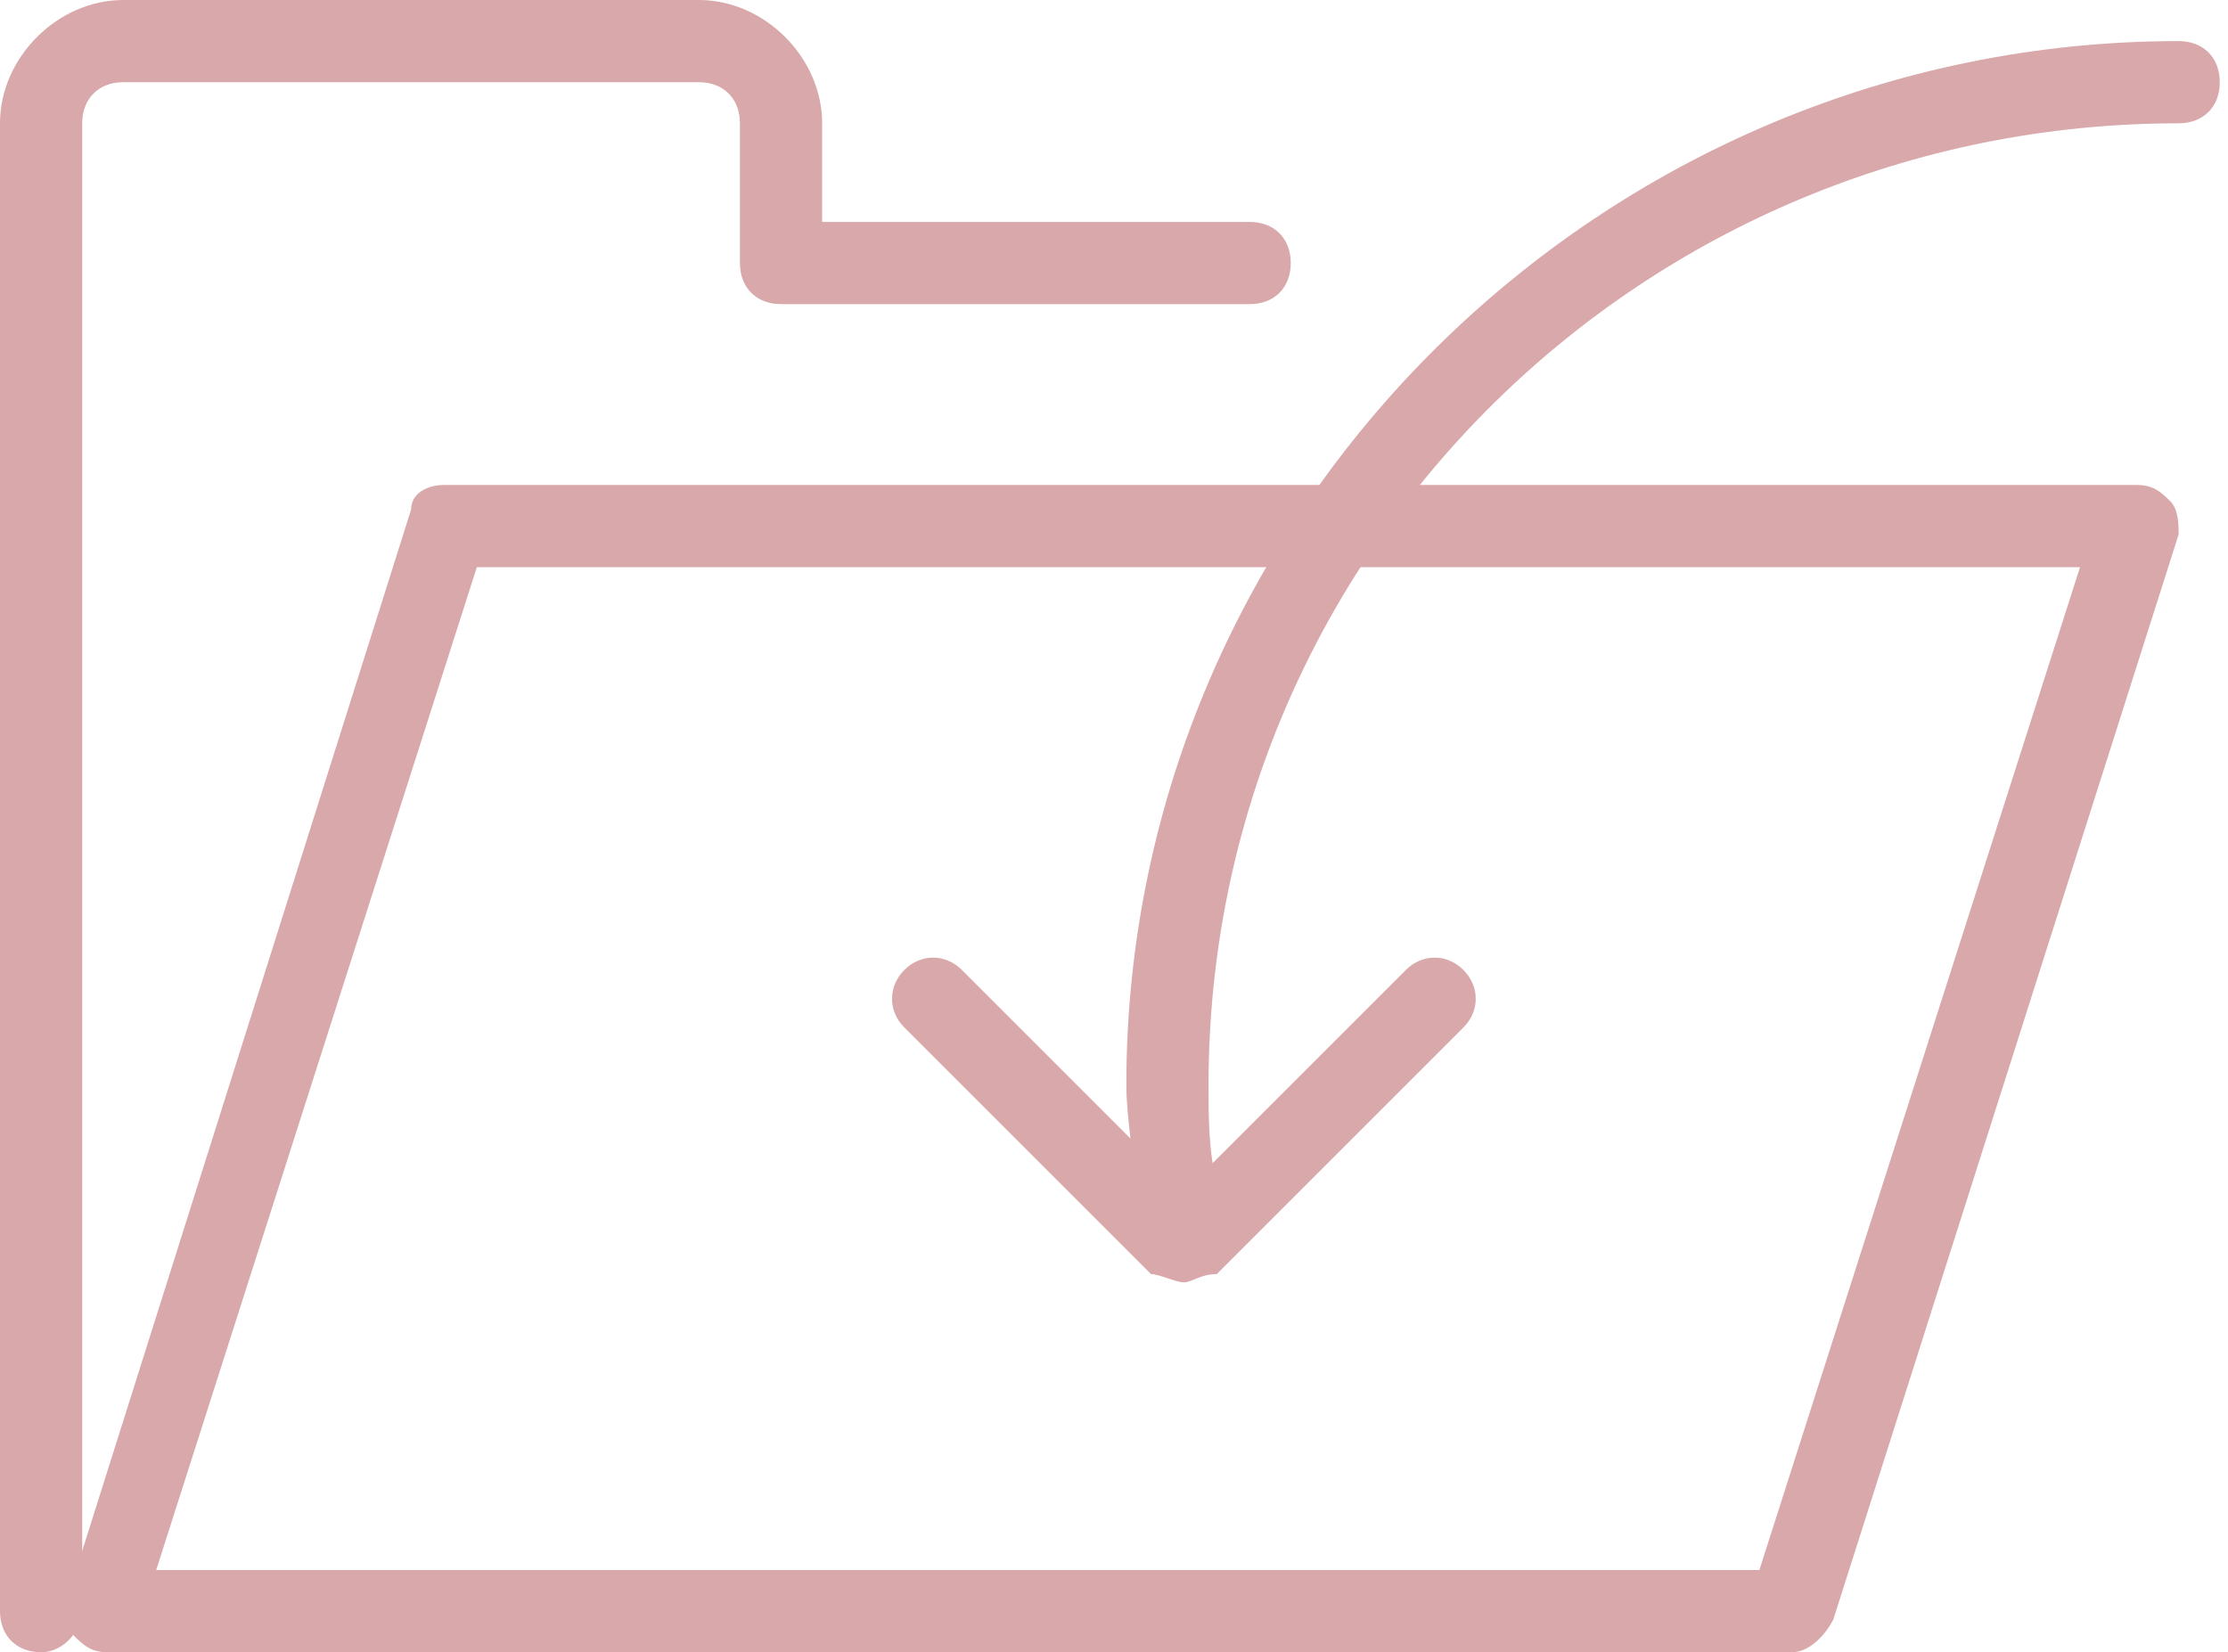
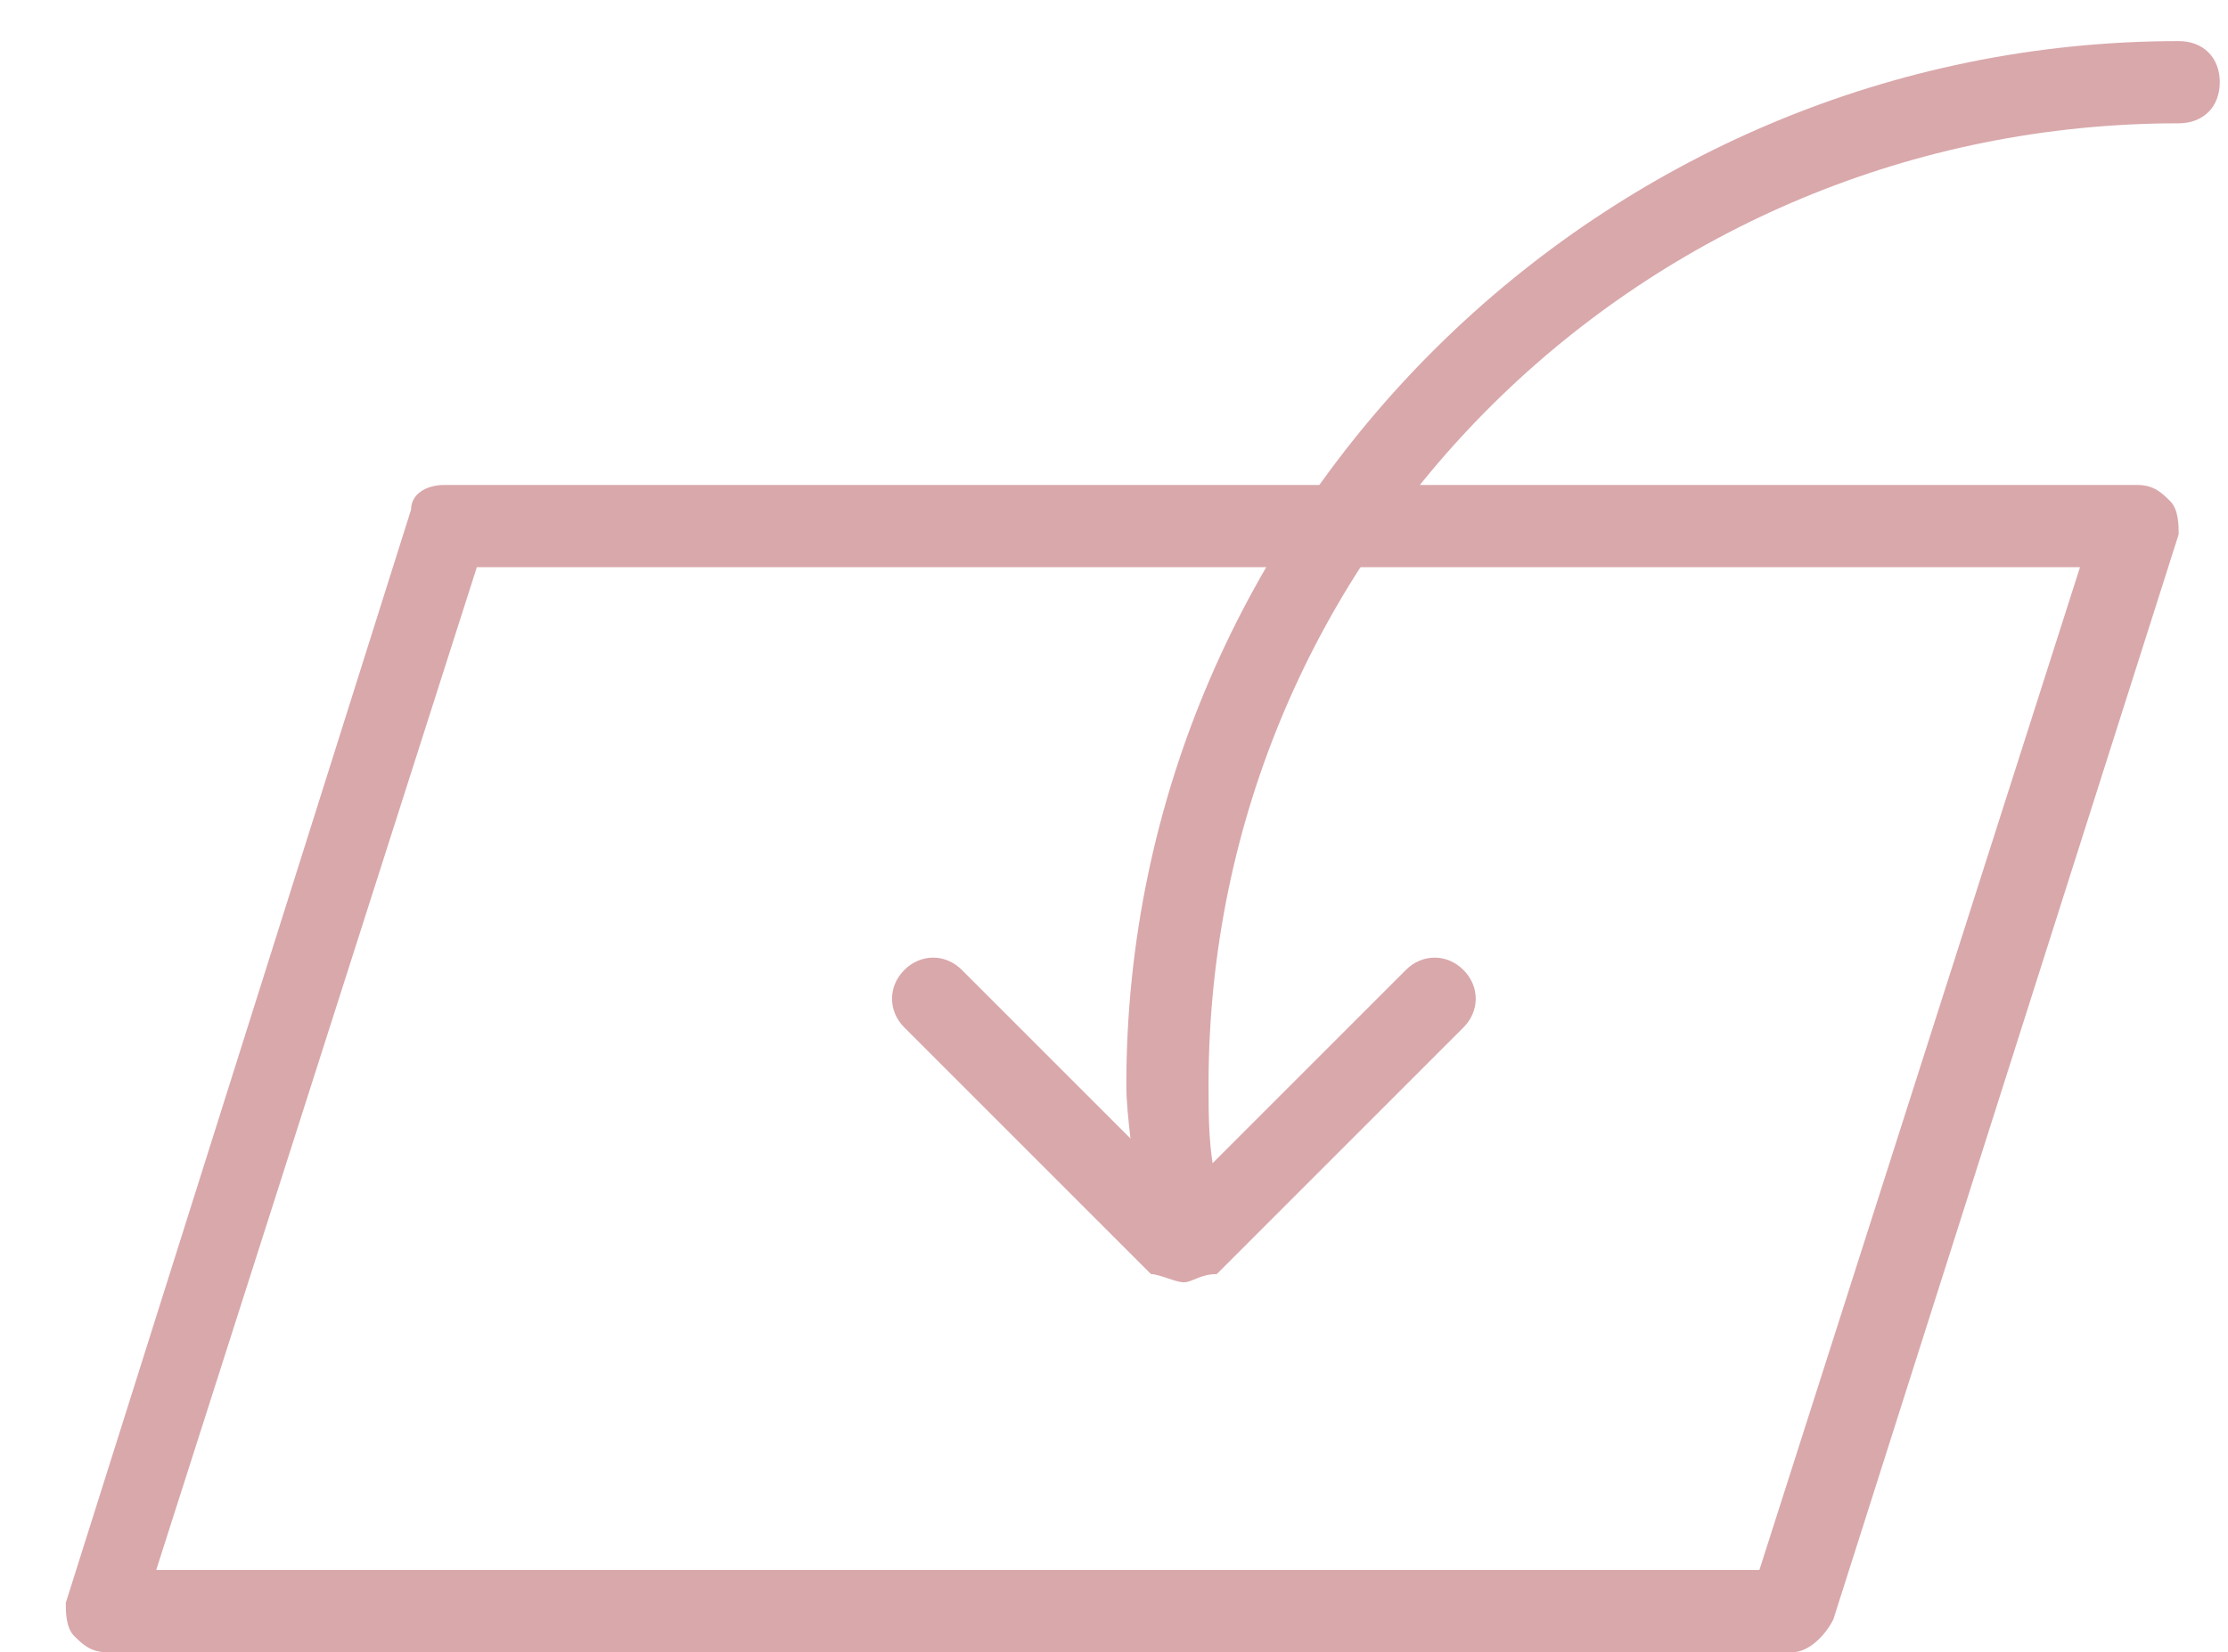
<svg xmlns="http://www.w3.org/2000/svg" version="1.1" id="icon_load" x="0px" y="0px" viewBox="0 0 27.1 20.1" style="enable-background:new 0 0 27.1 20.1;" xml:space="preserve">
  <style type="text/css">
	.st0{fill:#d9a8ab;}
</style>
  <g>
    <g>
      <path class="st0" d="M21.8,20.1H1.3c-0.2,0-0.3-0.1-0.4-0.2c-0.1-0.1-0.1-0.3-0.1-0.4L5,6.2C5,6,5.2,5.9,5.4,5.9H26    c0.2,0,0.3,0.1,0.4,0.2c0.1,0.1,0.1,0.3,0.1,0.4l-4.2,13.2C22.2,19.9,22,20.1,21.8,20.1L21.8,20.1z M1.9,19.1h19.5l3.9-12.2H5.8    L1.9,19.1L1.9,19.1z" />
    </g>
    <g>
-       <path class="st0" d="M0.5,20.1c-0.3,0-0.5-0.2-0.5-0.5V1.5C0,0.7,0.7,0,1.5,0h7C9.3,0,10,0.7,10,1.5v1.2h5.2    c0.3,0,0.5,0.2,0.5,0.5c0,0.3-0.2,0.5-0.5,0.5H9.5C9.2,3.7,9,3.5,9,3.2V1.5C9,1.2,8.8,1,8.5,1h-7C1.2,1,1,1.2,1,1.5v18.1    C1,19.8,0.8,20.1,0.5,20.1L0.5,20.1z" />
-     </g>
+       </g>
    <g>
      <path class="st0" d="M14.4,15.6c-0.1,0-0.3-0.1-0.4-0.1l-3-3c-0.2-0.2-0.2-0.5,0-0.7c0.2-0.2,0.5-0.2,0.7,0l2.7,2.7l2.7-2.7    c0.2-0.2,0.5-0.2,0.7,0c0.2,0.2,0.2,0.5,0,0.7l-3,3C14.6,15.5,14.5,15.6,14.4,15.6L14.4,15.6z" />
    </g>
    <g>
-       <path class="st0" d="M14.3,15c-0.3,0-0.5-0.2-0.5-0.5c0-0.4-0.1-0.9-0.1-1.3c0-7,5.8-12.7,12.8-12.7c0.3,0,0.5,0.2,0.5,0.5    c0,0.3-0.2,0.5-0.5,0.5c-6.5,0-11.8,5.2-11.8,11.7c0,0.4,0,0.8,0.1,1.2C14.9,14.7,14.7,15,14.3,15C14.4,15,14.4,15,14.3,15    L14.3,15z" />
+       <path class="st0" d="M14.3,15c-0.3,0-0.5-0.2-0.5-0.5c0-0.4-0.1-0.9-0.1-1.3c0-7,5.8-12.7,12.8-12.7c0.3,0,0.5,0.2,0.5,0.5    c0,0.3-0.2,0.5-0.5,0.5c-6.5,0-11.8,5.2-11.8,11.7c0,0.4,0,0.8,0.1,1.2C14.9,14.7,14.7,15,14.3,15L14.3,15z" />
    </g>
  </g>
</svg>